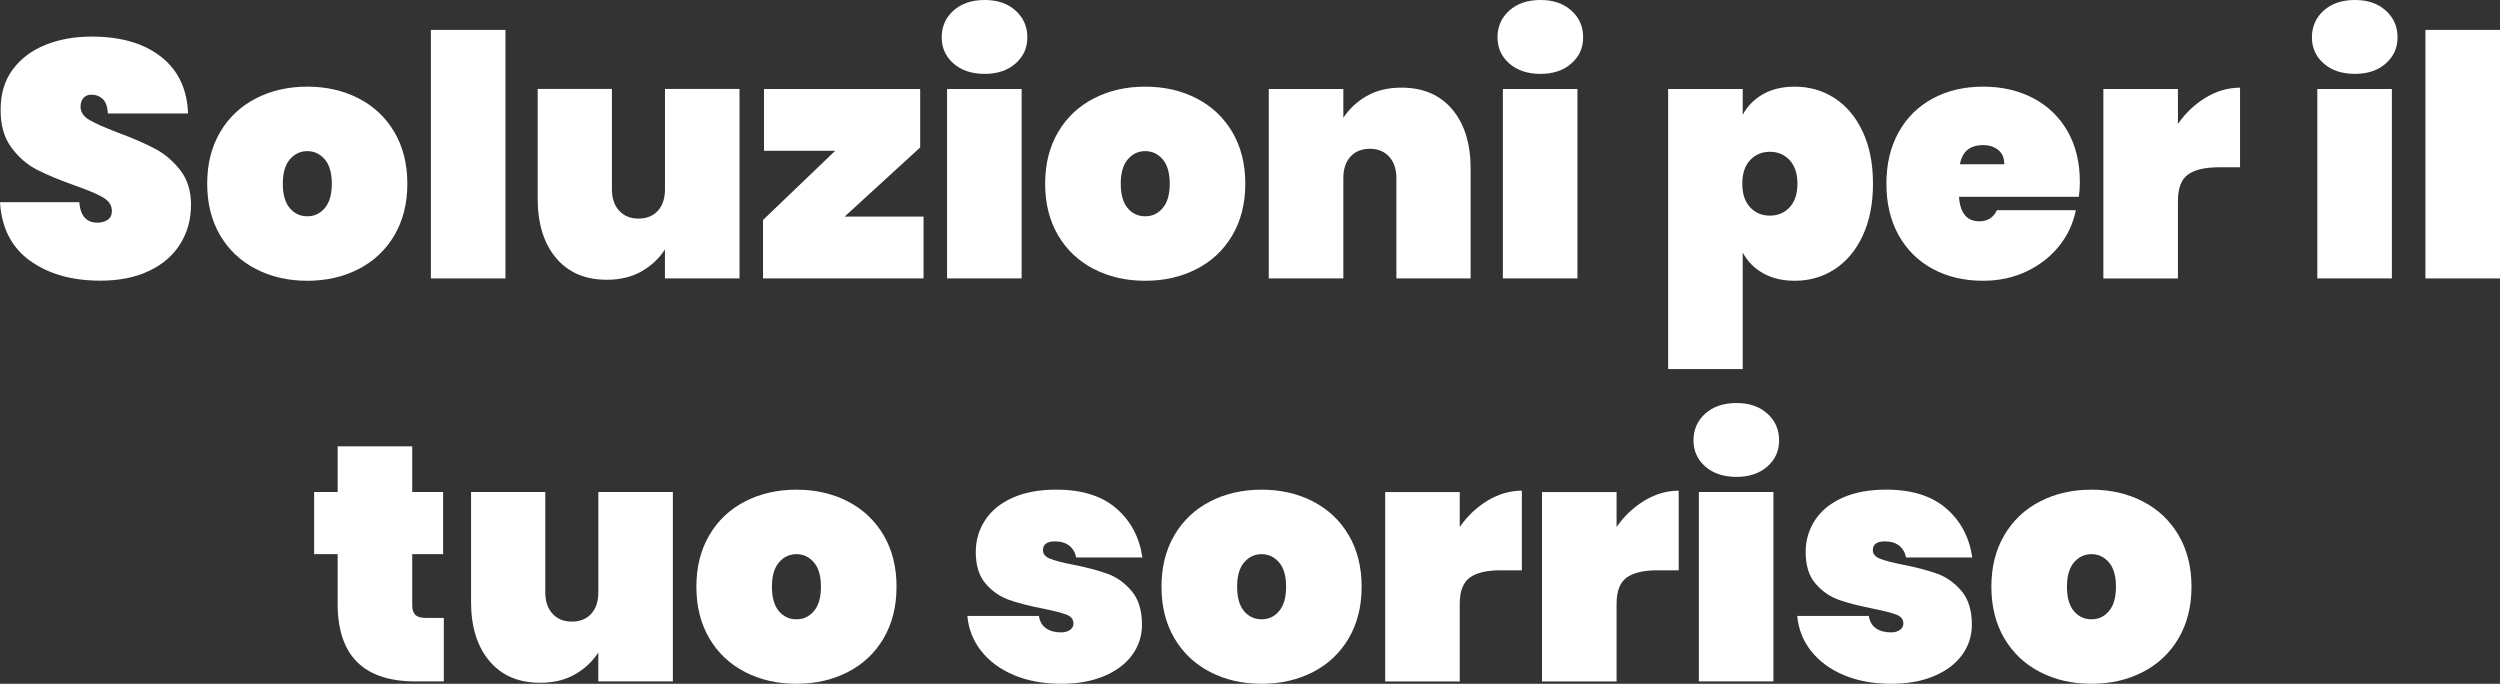
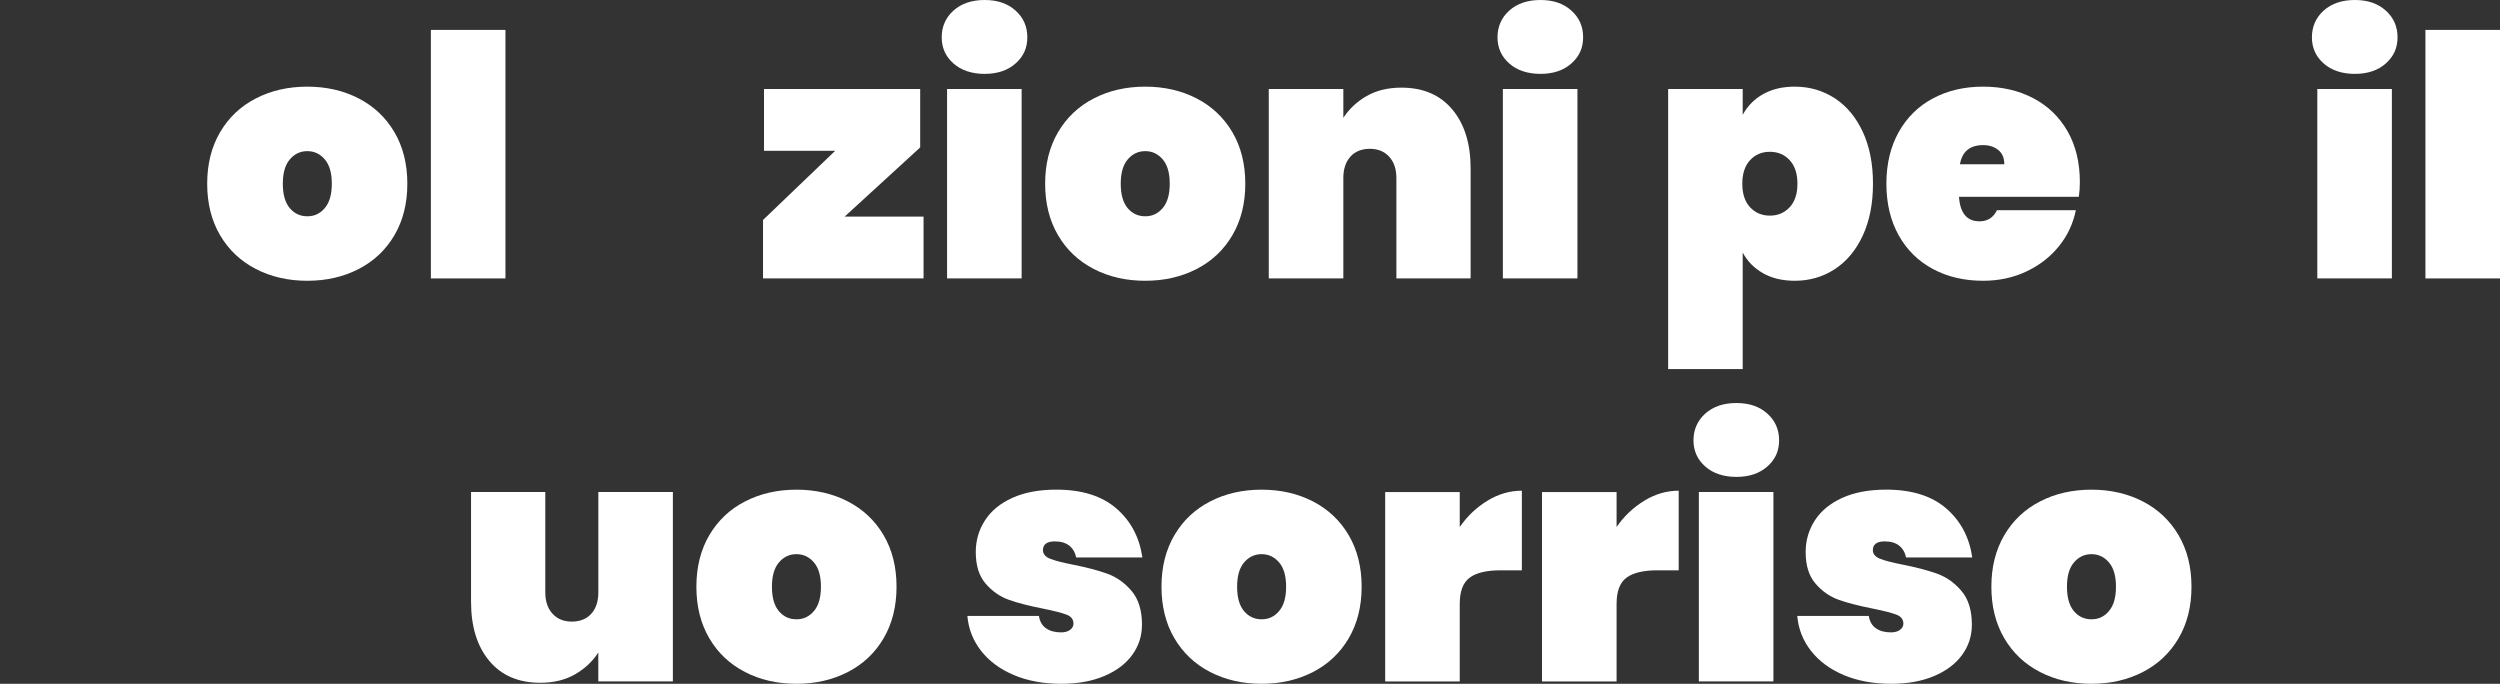
<svg xmlns="http://www.w3.org/2000/svg" id="Livello_1" data-name="Livello 1" viewBox="0 0 684.64 187.26">
  <rect x="0" y="0" width="684.64" height="187.26" fill="#333333" stroke="none" />
  <defs>
    <style>      .cls-1 {        fill: #fff;      }    </style>
  </defs>
-   <path class="cls-1" d="M8.23,71.42C3.17,67.77.43,62.42,0,55.37h21.71c.31,3.74,1.96,5.61,4.97,5.61,1.1,0,2.04-.26,2.81-.78.77-.52,1.15-1.33,1.15-2.44,0-1.53-.83-2.77-2.48-3.73-1.66-.95-4.23-2.04-7.73-3.26-4.17-1.47-7.62-2.91-10.35-4.32-2.73-1.41-5.08-3.46-7.04-6.16C1.07,37.59.12,34.12.18,29.89c0-4.23,1.09-7.83,3.27-10.81,2.18-2.97,5.15-5.23,8.92-6.76,3.77-1.53,8.02-2.3,12.74-2.3,7.97,0,14.3,1.84,18.99,5.52,4.69,3.68,7.16,8.86,7.4,15.54h-21.98c-.06-1.84-.52-3.16-1.38-3.96-.86-.8-1.9-1.2-3.13-1.2-.86,0-1.56.29-2.12.87-.55.58-.83,1.4-.83,2.44,0,1.47.81,2.68,2.44,3.63,1.62.95,4.21,2.1,7.77,3.45,4.11,1.53,7.5,3,10.16,4.41,2.67,1.41,4.98,3.37,6.94,5.89,1.96,2.51,2.94,5.67,2.94,9.47,0,3.99-.98,7.56-2.94,10.71-1.96,3.16-4.81,5.63-8.55,7.4-3.74,1.78-8.19,2.67-13.34,2.67-7.79,0-14.21-1.82-19.27-5.47Z" />
  <path class="cls-1" d="M70.08,73.67c-4.17-2.15-7.44-5.23-9.8-9.24-2.36-4.02-3.54-8.72-3.54-14.12s1.18-10.1,3.54-14.12c2.36-4.01,5.62-7.1,9.8-9.24,4.17-2.15,8.86-3.22,14.07-3.22s9.9,1.07,14.07,3.22c4.17,2.15,7.43,5.23,9.79,9.24,2.36,4.02,3.54,8.72,3.54,14.12s-1.18,10.1-3.54,14.12c-2.36,4.02-5.63,7.1-9.79,9.24-4.17,2.15-8.86,3.22-14.07,3.22s-9.9-1.07-14.07-3.22ZM88.94,56.98c1.29-1.5,1.93-3.72,1.93-6.67s-.64-5.17-1.93-6.67c-1.29-1.5-2.88-2.25-4.78-2.25s-3.5.75-4.78,2.25c-1.29,1.5-1.93,3.72-1.93,6.67s.63,5.17,1.89,6.67c1.26,1.5,2.87,2.25,4.83,2.25s3.5-.75,4.78-2.25Z" />
  <path class="cls-1" d="M138.42,8.19v68.06h-20.42V8.19h20.42Z" />
-   <path class="cls-1" d="M202.52,24.37v51.87h-20.42v-7.91c-1.6,2.45-3.73,4.45-6.39,5.98-2.67,1.53-5.84,2.3-9.52,2.3-5.95,0-10.59-1.99-13.93-5.98-3.34-3.99-5.01-9.38-5.01-16.19v-30.08h20.33v27.5c0,2.45.66,4.4,1.98,5.84,1.32,1.44,3.08,2.16,5.29,2.16s4.05-.72,5.33-2.16c1.29-1.44,1.93-3.39,1.93-5.84v-27.5h20.42Z" />
  <path class="cls-1" d="M231.31,59.32h21.61v16.92h-43.96v-16l19.77-18.95h-19.5v-16.92h42.77v16l-20.69,18.95Z" />
  <path class="cls-1" d="M261.11,17.38c-2.15-1.9-3.22-4.29-3.22-7.17s1.07-5.38,3.22-7.31c2.15-1.93,5-2.9,8.55-2.9s6.31.97,8.46,2.9c2.15,1.93,3.22,4.37,3.22,7.31s-1.07,5.27-3.22,7.17c-2.15,1.9-4.97,2.85-8.46,2.85s-6.41-.95-8.55-2.85ZM279.78,24.37v51.87h-20.42V24.37h20.42Z" />
  <path class="cls-1" d="M299.55,73.67c-4.17-2.15-7.44-5.23-9.79-9.24-2.36-4.02-3.54-8.72-3.54-14.12s1.18-10.1,3.54-14.12c2.36-4.01,5.62-7.1,9.79-9.24,4.17-2.15,8.86-3.22,14.07-3.22s9.9,1.07,14.07,3.22c4.17,2.15,7.43,5.23,9.8,9.24,2.36,4.02,3.54,8.72,3.54,14.12s-1.18,10.1-3.54,14.12c-2.36,4.02-5.63,7.1-9.8,9.24-4.17,2.15-8.86,3.22-14.07,3.22s-9.9-1.07-14.07-3.22ZM318.41,56.98c1.29-1.5,1.93-3.72,1.93-6.67s-.64-5.17-1.93-6.67c-1.29-1.5-2.88-2.25-4.78-2.25s-3.5.75-4.78,2.25c-1.29,1.5-1.93,3.72-1.93,6.67s.63,5.17,1.88,6.67c1.26,1.5,2.87,2.25,4.83,2.25s3.5-.75,4.78-2.25Z" />
  <path class="cls-1" d="M397.73,29.98c3.34,3.99,5.01,9.38,5.01,16.19v30.08h-20.33v-27.5c0-2.45-.66-4.4-1.98-5.84-1.32-1.44-3.08-2.16-5.29-2.16s-4.05.72-5.33,2.16c-1.29,1.44-1.93,3.39-1.93,5.84v27.5h-20.42V24.37h20.42v7.91c1.59-2.45,3.72-4.45,6.39-5.98,2.67-1.53,5.84-2.3,9.52-2.3,5.95,0,10.59,1.99,13.94,5.98Z" />
  <path class="cls-1" d="M413.32,17.38c-2.15-1.9-3.22-4.29-3.22-7.17s1.07-5.38,3.22-7.31,5-2.9,8.55-2.9,6.31.97,8.46,2.9c2.15,1.93,3.22,4.37,3.22,7.31s-1.07,5.27-3.22,7.17c-2.15,1.9-4.97,2.85-8.46,2.85s-6.41-.95-8.55-2.85ZM431.99,24.37v51.87h-20.42V24.37h20.42Z" />
  <path class="cls-1" d="M482.81,25.8c2.42-1.38,5.32-2.07,8.69-2.07,4.05,0,7.69,1.06,10.95,3.17,3.25,2.12,5.81,5.18,7.68,9.2,1.87,4.02,2.8,8.75,2.8,14.21s-.94,10.19-2.8,14.21c-1.87,4.02-4.43,7.08-7.68,9.2-3.25,2.12-6.9,3.17-10.95,3.17-3.37,0-6.27-.69-8.69-2.07-2.42-1.38-4.28-3.26-5.56-5.66v31.92h-20.42V24.37h20.42v7.08c1.29-2.39,3.14-4.28,5.56-5.66ZM490.12,43.87c-1.41-1.53-3.22-2.3-5.43-2.3s-4.02.77-5.43,2.3c-1.41,1.53-2.12,3.68-2.12,6.44s.7,4.91,2.12,6.44c1.41,1.53,3.22,2.3,5.43,2.3s4.01-.77,5.43-2.3c1.41-1.53,2.12-3.68,2.12-6.44s-.71-4.9-2.12-6.44Z" />
  <path class="cls-1" d="M569.31,53.9h-32.83c.31,4.48,2.18,6.71,5.61,6.71,2.21,0,3.8-1.01,4.78-3.04h21.61c-.74,3.68-2.29,6.98-4.65,9.89-2.36,2.91-5.33,5.21-8.92,6.9-3.59,1.69-7.53,2.53-11.82,2.53-5.15,0-9.74-1.07-13.75-3.22-4.02-2.15-7.14-5.23-9.38-9.24-2.24-4.02-3.36-8.72-3.36-14.12s1.12-10.1,3.36-14.12c2.24-4.01,5.37-7.1,9.38-9.24,4.01-2.15,8.6-3.22,13.75-3.22s9.73,1.06,13.75,3.17c4.01,2.12,7.14,5.14,9.38,9.06,2.24,3.92,3.36,8.55,3.36,13.89,0,1.41-.09,2.76-.28,4.05ZM548.89,44.98c0-1.72-.55-3.02-1.66-3.91-1.1-.89-2.48-1.33-4.14-1.33-3.62,0-5.73,1.75-6.35,5.24h12.14Z" />
-   <path class="cls-1" d="M604.07,26.72c3-1.81,6.13-2.71,9.38-2.71v21.8h-5.79c-3.86,0-6.7.68-8.51,2.02-1.81,1.35-2.71,3.74-2.71,7.17v21.25h-20.42V24.37h20.42v9.57c2.08-3,4.63-5.41,7.63-7.22Z" />
  <path class="cls-1" d="M636.35,17.38c-2.15-1.9-3.22-4.29-3.22-7.17s1.07-5.38,3.22-7.31,5-2.9,8.55-2.9,6.31.97,8.46,2.9c2.15,1.93,3.22,4.37,3.22,7.31s-1.07,5.27-3.22,7.17c-2.15,1.9-4.97,2.85-8.46,2.85s-6.41-.95-8.55-2.85ZM655.03,24.37v51.87h-20.42V24.37h20.42Z" />
  <path class="cls-1" d="M684.64,8.19v68.06h-20.42V8.19h20.42Z" />
-   <path class="cls-1" d="M121.54,169.23v17.38h-7.73c-14.23,0-21.34-7.08-21.34-21.25v-13.61h-6.44v-17.01h6.44v-12.51h20.42v12.51h8.46v17.01h-8.46v13.98c0,1.23.29,2.12.87,2.67.58.55,1.55.83,2.9.83h4.88Z" />
  <path class="cls-1" d="M184.27,134.74v51.87h-20.42v-7.91c-1.59,2.45-3.72,4.45-6.39,5.98-2.67,1.53-5.84,2.3-9.52,2.3-5.95,0-10.59-1.99-13.93-5.98-3.34-3.99-5.01-9.38-5.01-16.19v-30.08h20.33v27.5c0,2.45.66,4.4,1.98,5.84,1.32,1.44,3.08,2.16,5.29,2.16s4.05-.72,5.33-2.16c1.29-1.44,1.93-3.39,1.93-5.84v-27.5h20.42Z" />
  <path class="cls-1" d="M204.04,184.04c-4.17-2.15-7.44-5.23-9.79-9.24-2.36-4.02-3.54-8.72-3.54-14.12s1.18-10.1,3.54-14.12c2.36-4.01,5.62-7.1,9.79-9.24,4.17-2.15,8.86-3.22,14.07-3.22s9.9,1.07,14.07,3.22c4.17,2.15,7.43,5.23,9.8,9.24,2.36,4.02,3.54,8.72,3.54,14.12s-1.18,10.1-3.54,14.12c-2.36,4.02-5.63,7.1-9.8,9.24-4.17,2.15-8.86,3.22-14.07,3.22s-9.9-1.07-14.07-3.22ZM222.89,167.35c1.29-1.5,1.93-3.72,1.93-6.67s-.64-5.17-1.93-6.67c-1.29-1.5-2.88-2.25-4.78-2.25s-3.5.75-4.78,2.25c-1.29,1.5-1.93,3.72-1.93,6.67s.63,5.17,1.88,6.67c1.26,1.5,2.87,2.25,4.83,2.25s3.5-.75,4.78-2.25Z" />
  <path class="cls-1" d="M277.66,184.87c-3.77-1.59-6.76-3.8-8.97-6.62-2.21-2.82-3.46-6.01-3.77-9.57h19.59c.24,1.53.9,2.67,1.98,3.4,1.07.74,2.44,1.1,4.09,1.1,1.04,0,1.87-.23,2.48-.69.61-.46.92-1.03.92-1.7,0-1.16-.64-1.99-1.93-2.48-1.29-.49-3.46-1.04-6.53-1.66-3.74-.74-6.82-1.53-9.24-2.39-2.42-.86-4.54-2.33-6.35-4.42-1.81-2.08-2.71-4.97-2.71-8.65,0-3.19.84-6.08,2.53-8.69,1.69-2.61,4.18-4.66,7.5-6.16,3.31-1.5,7.33-2.25,12.05-2.25,6.99,0,12.46,1.72,16.42,5.15,3.96,3.43,6.33,7.91,7.13,13.43h-18.12c-.31-1.41-.95-2.5-1.93-3.26-.98-.77-2.3-1.15-3.96-1.15-1.04,0-1.84.2-2.39.6-.55.4-.83,1-.83,1.79,0,1.04.64,1.83,1.93,2.35,1.29.52,3.34,1.06,6.16,1.61,3.74.74,6.9,1.56,9.47,2.48s4.81,2.5,6.71,4.74c1.9,2.24,2.85,5.32,2.85,9.24,0,3.07-.89,5.83-2.67,8.28-1.78,2.45-4.34,4.38-7.68,5.79-3.34,1.41-7.25,2.12-11.73,2.12-4.91,0-9.24-.8-13.01-2.39Z" />
  <path class="cls-1" d="M331.42,184.04c-4.17-2.15-7.44-5.23-9.8-9.24-2.36-4.02-3.54-8.72-3.54-14.12s1.18-10.1,3.54-14.12c2.36-4.01,5.62-7.1,9.8-9.24,4.17-2.15,8.86-3.22,14.07-3.22s9.9,1.07,14.07,3.22c4.17,2.15,7.43,5.23,9.79,9.24,2.36,4.02,3.54,8.72,3.54,14.12s-1.18,10.1-3.54,14.12c-2.36,4.02-5.63,7.1-9.79,9.24-4.17,2.15-8.86,3.22-14.07,3.22s-9.9-1.07-14.07-3.22ZM350.28,167.35c1.29-1.5,1.93-3.72,1.93-6.67s-.64-5.17-1.93-6.67c-1.29-1.5-2.88-2.25-4.78-2.25s-3.5.75-4.78,2.25c-1.29,1.5-1.93,3.72-1.93,6.67s.63,5.17,1.89,6.67c1.26,1.5,2.87,2.25,4.83,2.25s3.5-.75,4.78-2.25Z" />
  <path class="cls-1" d="M407.39,137.09c3-1.81,6.13-2.71,9.38-2.71v21.8h-5.79c-3.86,0-6.7.68-8.51,2.02-1.81,1.35-2.71,3.74-2.71,7.17v21.25h-20.42v-51.87h20.42v9.57c2.08-3,4.63-5.41,7.63-7.22Z" />
  <path class="cls-1" d="M450.34,137.09c3-1.81,6.13-2.71,9.38-2.71v21.8h-5.79c-3.86,0-6.7.68-8.51,2.02-1.81,1.35-2.71,3.74-2.71,7.17v21.25h-20.42v-51.87h20.42v9.57c2.08-3,4.63-5.41,7.63-7.22Z" />
  <path class="cls-1" d="M466.99,127.75c-2.15-1.9-3.22-4.29-3.22-7.17s1.07-5.38,3.22-7.31,5-2.9,8.55-2.9,6.31.97,8.46,2.9c2.15,1.93,3.22,4.37,3.22,7.31s-1.07,5.27-3.22,7.17c-2.15,1.9-4.97,2.85-8.46,2.85s-6.41-.95-8.55-2.85ZM485.66,134.74v51.87h-20.42v-51.87h20.42Z" />
  <path class="cls-1" d="M504.93,184.87c-3.77-1.59-6.76-3.8-8.97-6.62-2.21-2.82-3.46-6.01-3.77-9.57h19.59c.24,1.53.9,2.67,1.98,3.4,1.07.74,2.44,1.1,4.09,1.1,1.04,0,1.87-.23,2.48-.69.61-.46.92-1.03.92-1.7,0-1.16-.64-1.99-1.93-2.48-1.29-.49-3.46-1.04-6.53-1.66-3.74-.74-6.82-1.53-9.24-2.39-2.42-.86-4.54-2.33-6.35-4.42-1.81-2.08-2.71-4.97-2.71-8.65,0-3.19.84-6.08,2.53-8.69,1.69-2.61,4.19-4.66,7.5-6.16,3.31-1.5,7.33-2.25,12.05-2.25,6.99,0,12.46,1.72,16.42,5.15,3.96,3.43,6.33,7.91,7.13,13.43h-18.12c-.31-1.41-.95-2.5-1.93-3.26-.98-.77-2.3-1.15-3.96-1.15-1.04,0-1.84.2-2.39.6-.55.4-.83,1-.83,1.79,0,1.04.64,1.83,1.93,2.35,1.29.52,3.34,1.06,6.16,1.61,3.74.74,6.9,1.56,9.47,2.48s4.81,2.5,6.71,4.74c1.9,2.24,2.85,5.32,2.85,9.24,0,3.07-.89,5.83-2.67,8.28-1.78,2.45-4.34,4.38-7.68,5.79-3.34,1.41-7.25,2.12-11.73,2.12-4.91,0-9.24-.8-13.01-2.39Z" />
  <path class="cls-1" d="M558.68,184.04c-4.17-2.15-7.44-5.23-9.79-9.24-2.36-4.02-3.54-8.72-3.54-14.12s1.18-10.1,3.54-14.12c2.36-4.01,5.62-7.1,9.79-9.24,4.17-2.15,8.86-3.22,14.07-3.22s9.9,1.07,14.07,3.22c4.17,2.15,7.43,5.23,9.79,9.24,2.36,4.02,3.54,8.72,3.54,14.12s-1.18,10.1-3.54,14.12c-2.36,4.02-5.63,7.1-9.79,9.24-4.17,2.15-8.86,3.22-14.07,3.22s-9.9-1.07-14.07-3.22ZM577.54,167.35c1.29-1.5,1.93-3.72,1.93-6.67s-.64-5.17-1.93-6.67c-1.29-1.5-2.88-2.25-4.78-2.25s-3.49.75-4.78,2.25c-1.29,1.5-1.93,3.72-1.93,6.67s.63,5.17,1.89,6.67c1.26,1.5,2.87,2.25,4.83,2.25s3.5-.75,4.78-2.25Z" />
</svg>